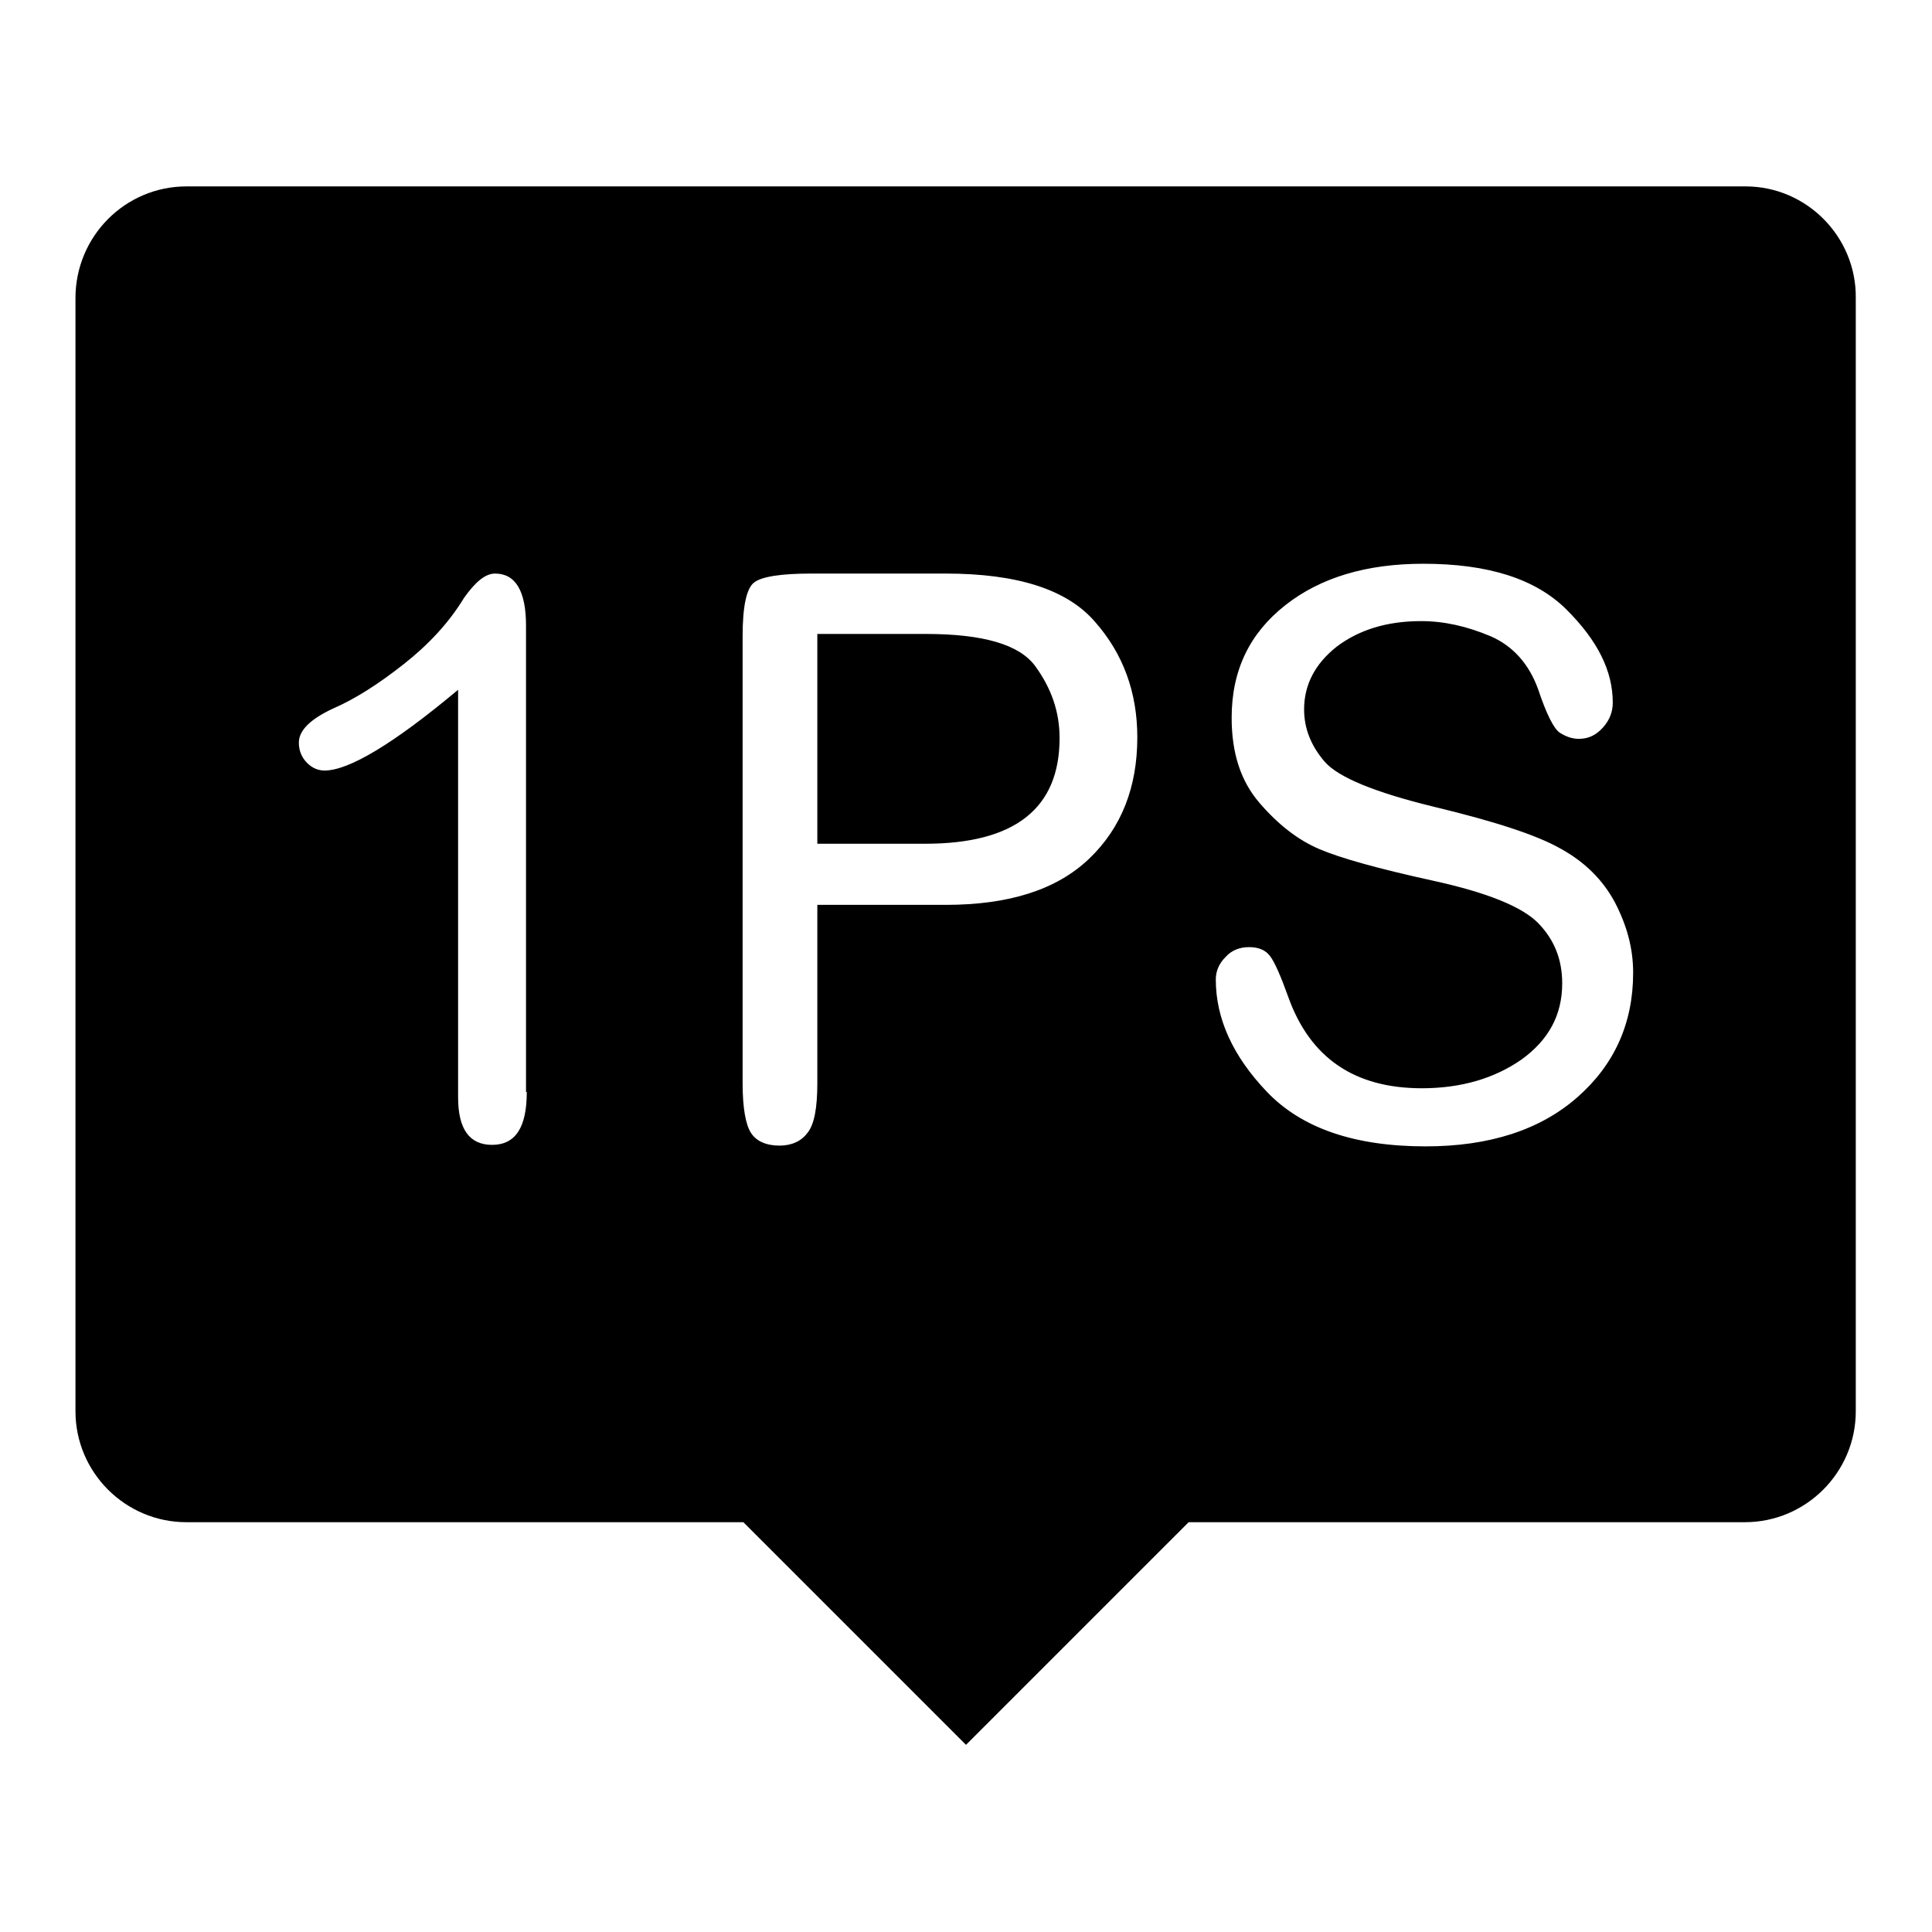
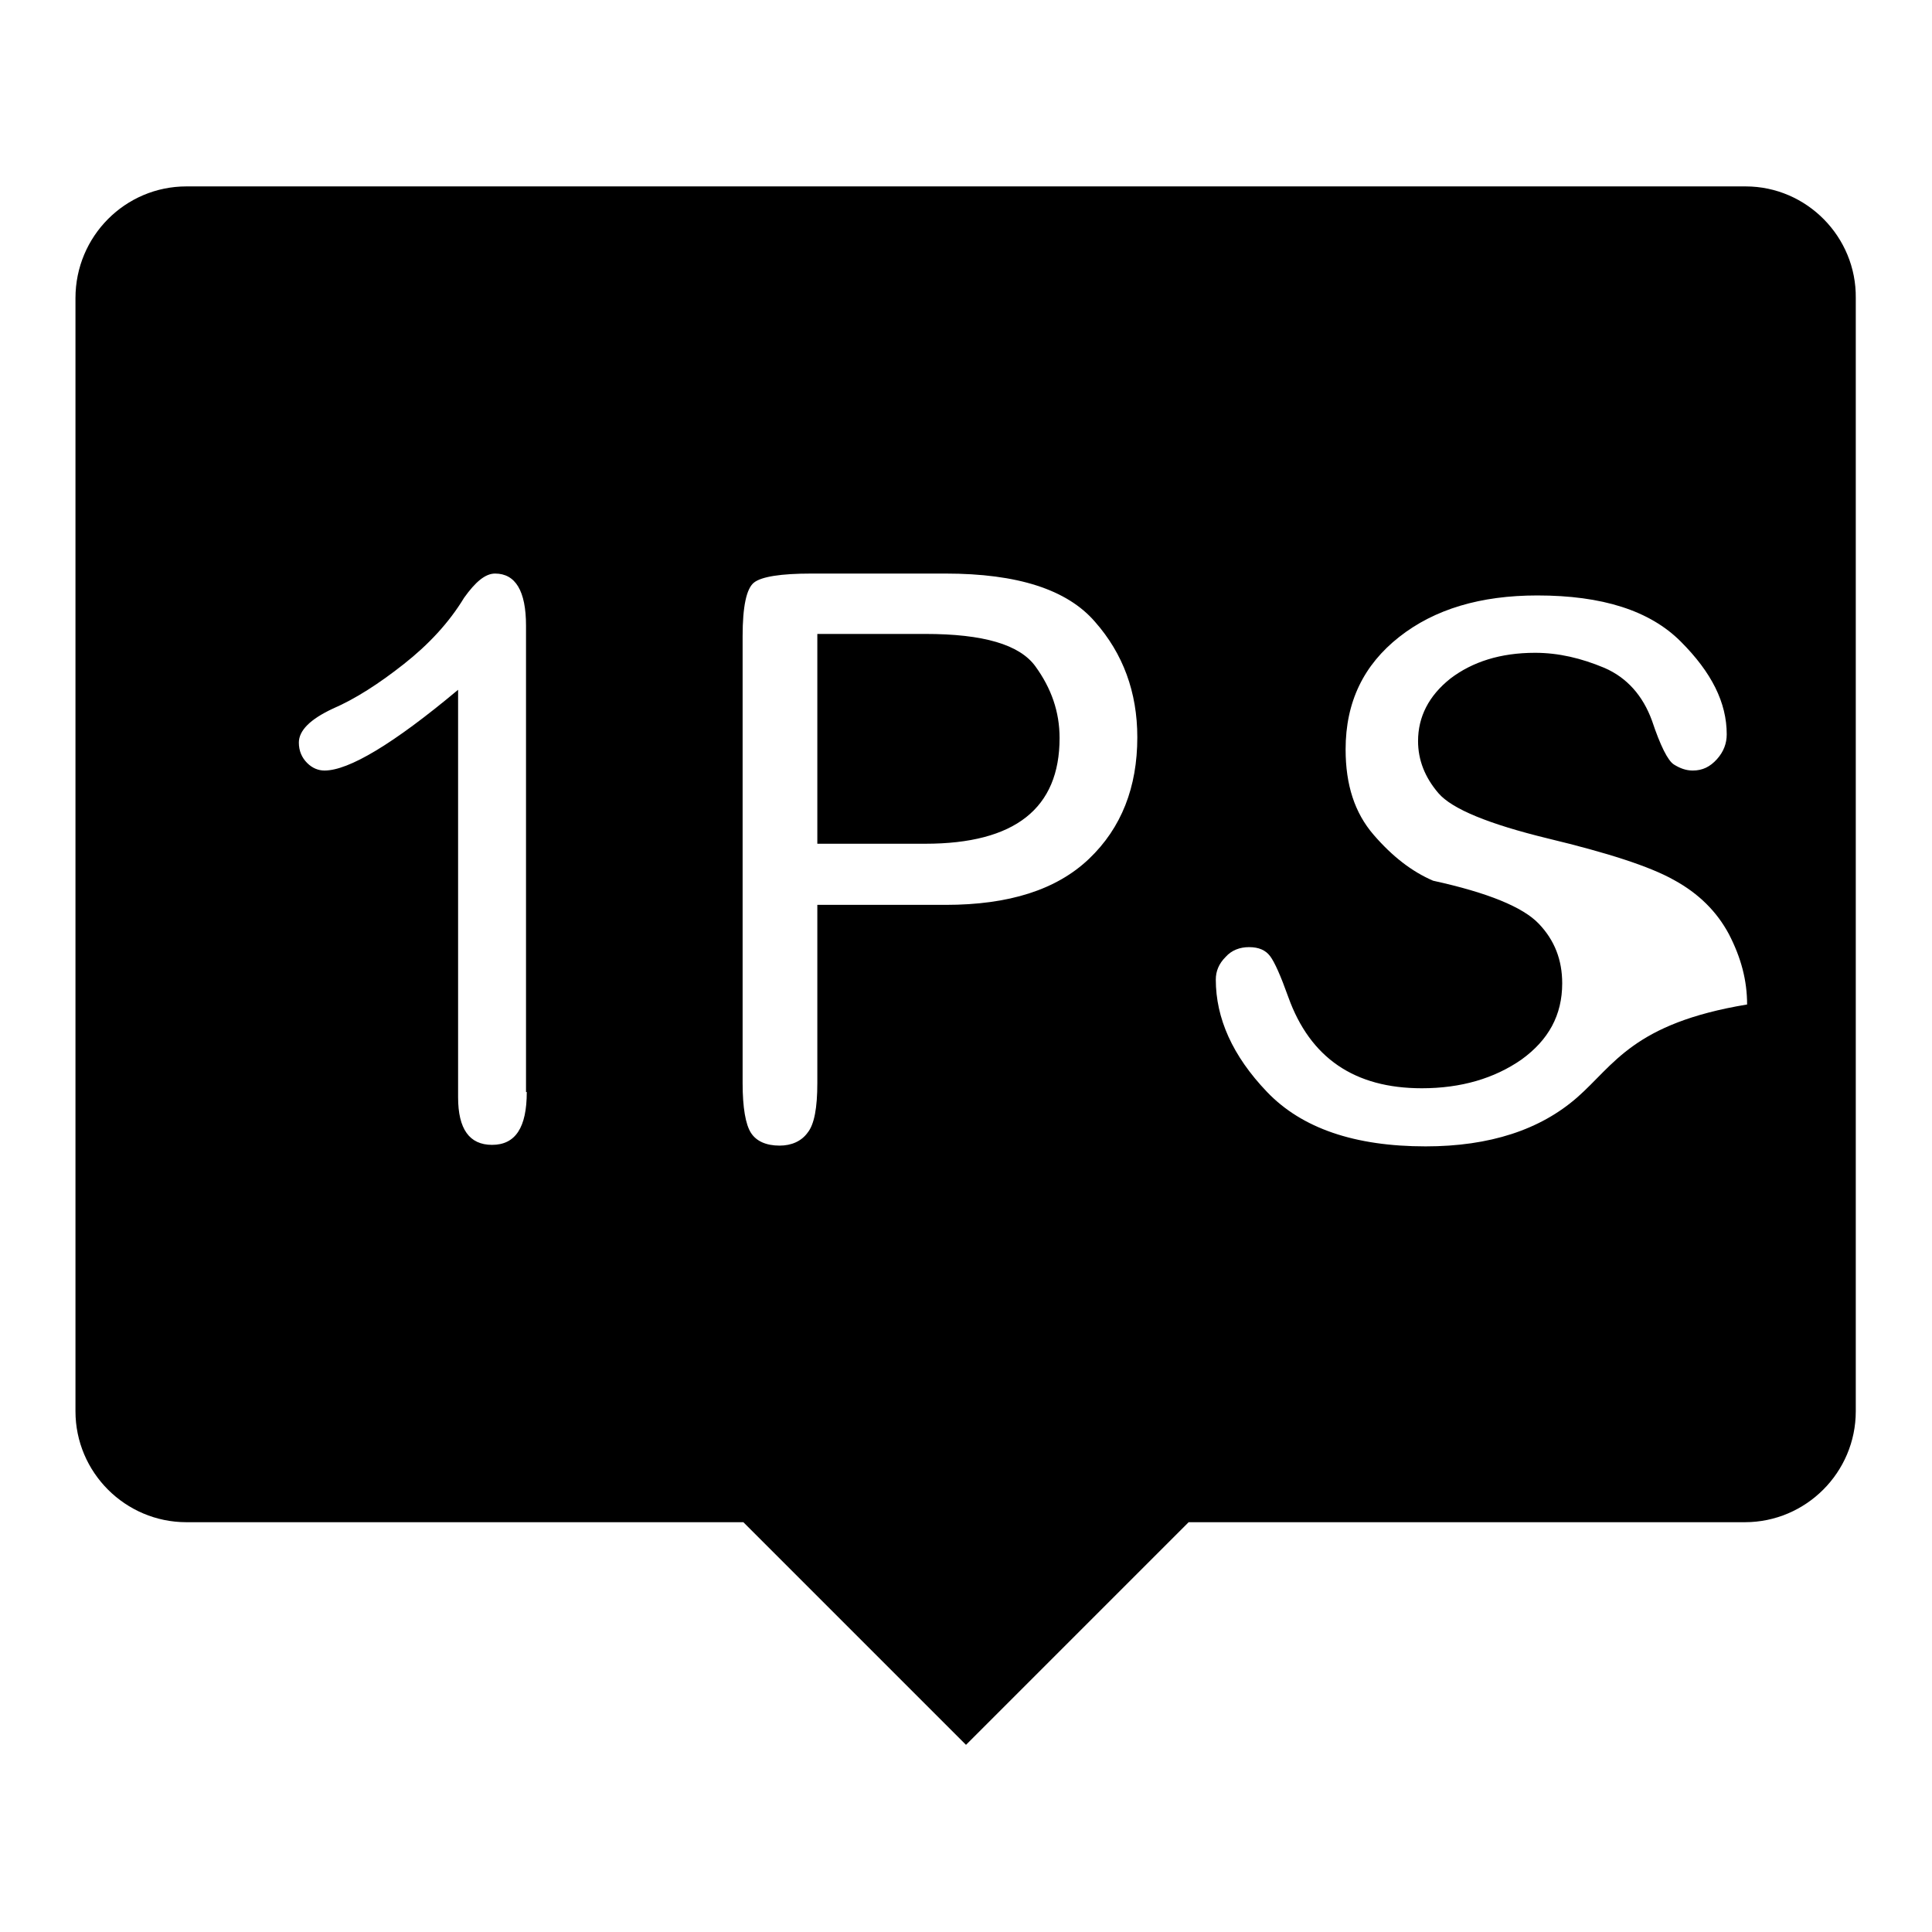
<svg xmlns="http://www.w3.org/2000/svg" version="1.1" x="0px" y="0px" viewBox="0 0 256 256" enable-background="new 0 0 256 256" xml:space="preserve">
  <g>
    <g>
-       <path fill="#000000" d="M231.3,24.7H24.7c-8.1,0-14.7,6.6-14.7,14.8V187c0,8.1,6.6,14.7,14.7,14.7h73.8l29.5,29.5l29.5-29.5h73.7c8.1,0,14.7-6.6,14.7-14.7V39.5C246,31.4,239.4,24.7,231.3,24.7z M69.8,144.7c0,4.7-1.5,7-4.6,7c-3,0-4.5-2.1-4.5-6.3V91.4c-8.6,7.2-14.5,10.7-17.7,10.7c-0.8,0-1.6-0.3-2.3-1c-0.7-0.7-1.1-1.6-1.1-2.7c0-1.6,1.5-3.1,4.5-4.5c3-1.3,6.1-3.3,9.4-5.9c3.3-2.6,6-5.5,8-8.8c1.5-2.1,2.8-3.2,4.1-3.2c2.7,0,4.1,2.3,4.1,6.9V144.7z M144.3,113.8c-4.3,4.1-10.6,6.1-19,6.1h-17v23.6c0,3.3-0.4,5.5-1.3,6.6c-0.8,1.1-2.1,1.7-3.7,1.7c-1.8,0-3.1-0.6-3.8-1.7c-0.7-1.1-1.1-3.3-1.1-6.6V84.3c0-3.9,0.5-6.3,1.5-7.1c1-0.8,3.6-1.2,7.6-1.2h17.8c9.5,0,16.1,2.1,19.8,6.4c3.7,4.2,5.6,9.3,5.6,15.3C150.7,104.3,148.6,109.7,144.3,113.8z M209,145.4c-4.9,4.3-11.6,6.5-20.1,6.5c-9.4,0-16.4-2.4-21-7.2c-4.6-4.8-6.8-9.8-6.8-14.9c0-1.1,0.4-2.1,1.3-3c0.8-0.9,1.9-1.3,3.1-1.3c1.3,0,2.2,0.4,2.8,1.2c0.6,0.8,1.4,2.6,2.4,5.4c2.9,8.1,8.8,12.1,17.7,12.1c5.2,0,9.6-1.3,13.2-3.8c3.6-2.6,5.4-5.9,5.4-10.1c0-3.1-1-5.7-3.1-7.9c-2.1-2.2-6.7-4.1-14-5.7c-7.3-1.6-12.3-3-15.1-4.2c-2.8-1.2-5.4-3.2-7.9-6.1c-2.5-2.9-3.7-6.6-3.7-11.3c0-6.3,2.4-11.2,7.1-14.9c4.7-3.7,10.8-5.5,18.3-5.5c8.6,0,14.9,2,19,6.1c4.1,4.1,6.1,8.1,6.1,12.3c0,1.2-0.4,2.3-1.3,3.3c-0.9,1-1.9,1.5-3.2,1.5c-0.9,0-1.7-0.3-2.5-0.8c-0.8-0.5-1.8-2.5-2.9-5.8c-1.2-3.3-3.3-5.7-6.3-7c-3.1-1.3-6.1-2-9.2-2c-4.6,0-8.3,1.2-11.2,3.4c-2.9,2.3-4.3,5.1-4.3,8.3c0,2.5,0.9,4.8,2.7,6.9c1.8,2.1,6.7,4.1,14.5,6c7.9,1.9,13.5,3.7,16.7,5.5c3.3,1.8,5.7,4.2,7.3,7.2c1.6,3.1,2.4,6.1,2.4,9.3C216.4,135.6,213.9,141.1,209,145.4z M122.6,84h-14.3v27.8h14.3c11.9,0,17.8-4.7,17.8-14c0-3.5-1.1-6.6-3.2-9.5C135.1,85.4,130.3,84,122.6,84z" />
+       <path fill="#000000" d="M231.3,24.7H24.7c-8.1,0-14.7,6.6-14.7,14.8V187c0,8.1,6.6,14.7,14.7,14.7h73.8l29.5,29.5l29.5-29.5h73.7c8.1,0,14.7-6.6,14.7-14.7V39.5C246,31.4,239.4,24.7,231.3,24.7z M69.8,144.7c0,4.7-1.5,7-4.6,7c-3,0-4.5-2.1-4.5-6.3V91.4c-8.6,7.2-14.5,10.7-17.7,10.7c-0.8,0-1.6-0.3-2.3-1c-0.7-0.7-1.1-1.6-1.1-2.7c0-1.6,1.5-3.1,4.5-4.5c3-1.3,6.1-3.3,9.4-5.9c3.3-2.6,6-5.5,8-8.8c1.5-2.1,2.8-3.2,4.1-3.2c2.7,0,4.1,2.3,4.1,6.9V144.7z M144.3,113.8c-4.3,4.1-10.6,6.1-19,6.1h-17v23.6c0,3.3-0.4,5.5-1.3,6.6c-0.8,1.1-2.1,1.7-3.7,1.7c-1.8,0-3.1-0.6-3.8-1.7c-0.7-1.1-1.1-3.3-1.1-6.6V84.3c0-3.9,0.5-6.3,1.5-7.1c1-0.8,3.6-1.2,7.6-1.2h17.8c9.5,0,16.1,2.1,19.8,6.4c3.7,4.2,5.6,9.3,5.6,15.3C150.7,104.3,148.6,109.7,144.3,113.8z M209,145.4c-4.9,4.3-11.6,6.5-20.1,6.5c-9.4,0-16.4-2.4-21-7.2c-4.6-4.8-6.8-9.8-6.8-14.9c0-1.1,0.4-2.1,1.3-3c0.8-0.9,1.9-1.3,3.1-1.3c1.3,0,2.2,0.4,2.8,1.2c0.6,0.8,1.4,2.6,2.4,5.4c2.9,8.1,8.8,12.1,17.7,12.1c5.2,0,9.6-1.3,13.2-3.8c3.6-2.6,5.4-5.9,5.4-10.1c0-3.1-1-5.7-3.1-7.9c-2.1-2.2-6.7-4.1-14-5.7c-2.8-1.2-5.4-3.2-7.9-6.1c-2.5-2.9-3.7-6.6-3.7-11.3c0-6.3,2.4-11.2,7.1-14.9c4.7-3.7,10.8-5.5,18.3-5.5c8.6,0,14.9,2,19,6.1c4.1,4.1,6.1,8.1,6.1,12.3c0,1.2-0.4,2.3-1.3,3.3c-0.9,1-1.9,1.5-3.2,1.5c-0.9,0-1.7-0.3-2.5-0.8c-0.8-0.5-1.8-2.5-2.9-5.8c-1.2-3.3-3.3-5.7-6.3-7c-3.1-1.3-6.1-2-9.2-2c-4.6,0-8.3,1.2-11.2,3.4c-2.9,2.3-4.3,5.1-4.3,8.3c0,2.5,0.9,4.8,2.7,6.9c1.8,2.1,6.7,4.1,14.5,6c7.9,1.9,13.5,3.7,16.7,5.5c3.3,1.8,5.7,4.2,7.3,7.2c1.6,3.1,2.4,6.1,2.4,9.3C216.4,135.6,213.9,141.1,209,145.4z M122.6,84h-14.3v27.8h14.3c11.9,0,17.8-4.7,17.8-14c0-3.5-1.1-6.6-3.2-9.5C135.1,85.4,130.3,84,122.6,84z" />
    </g>
  </g>
</svg>